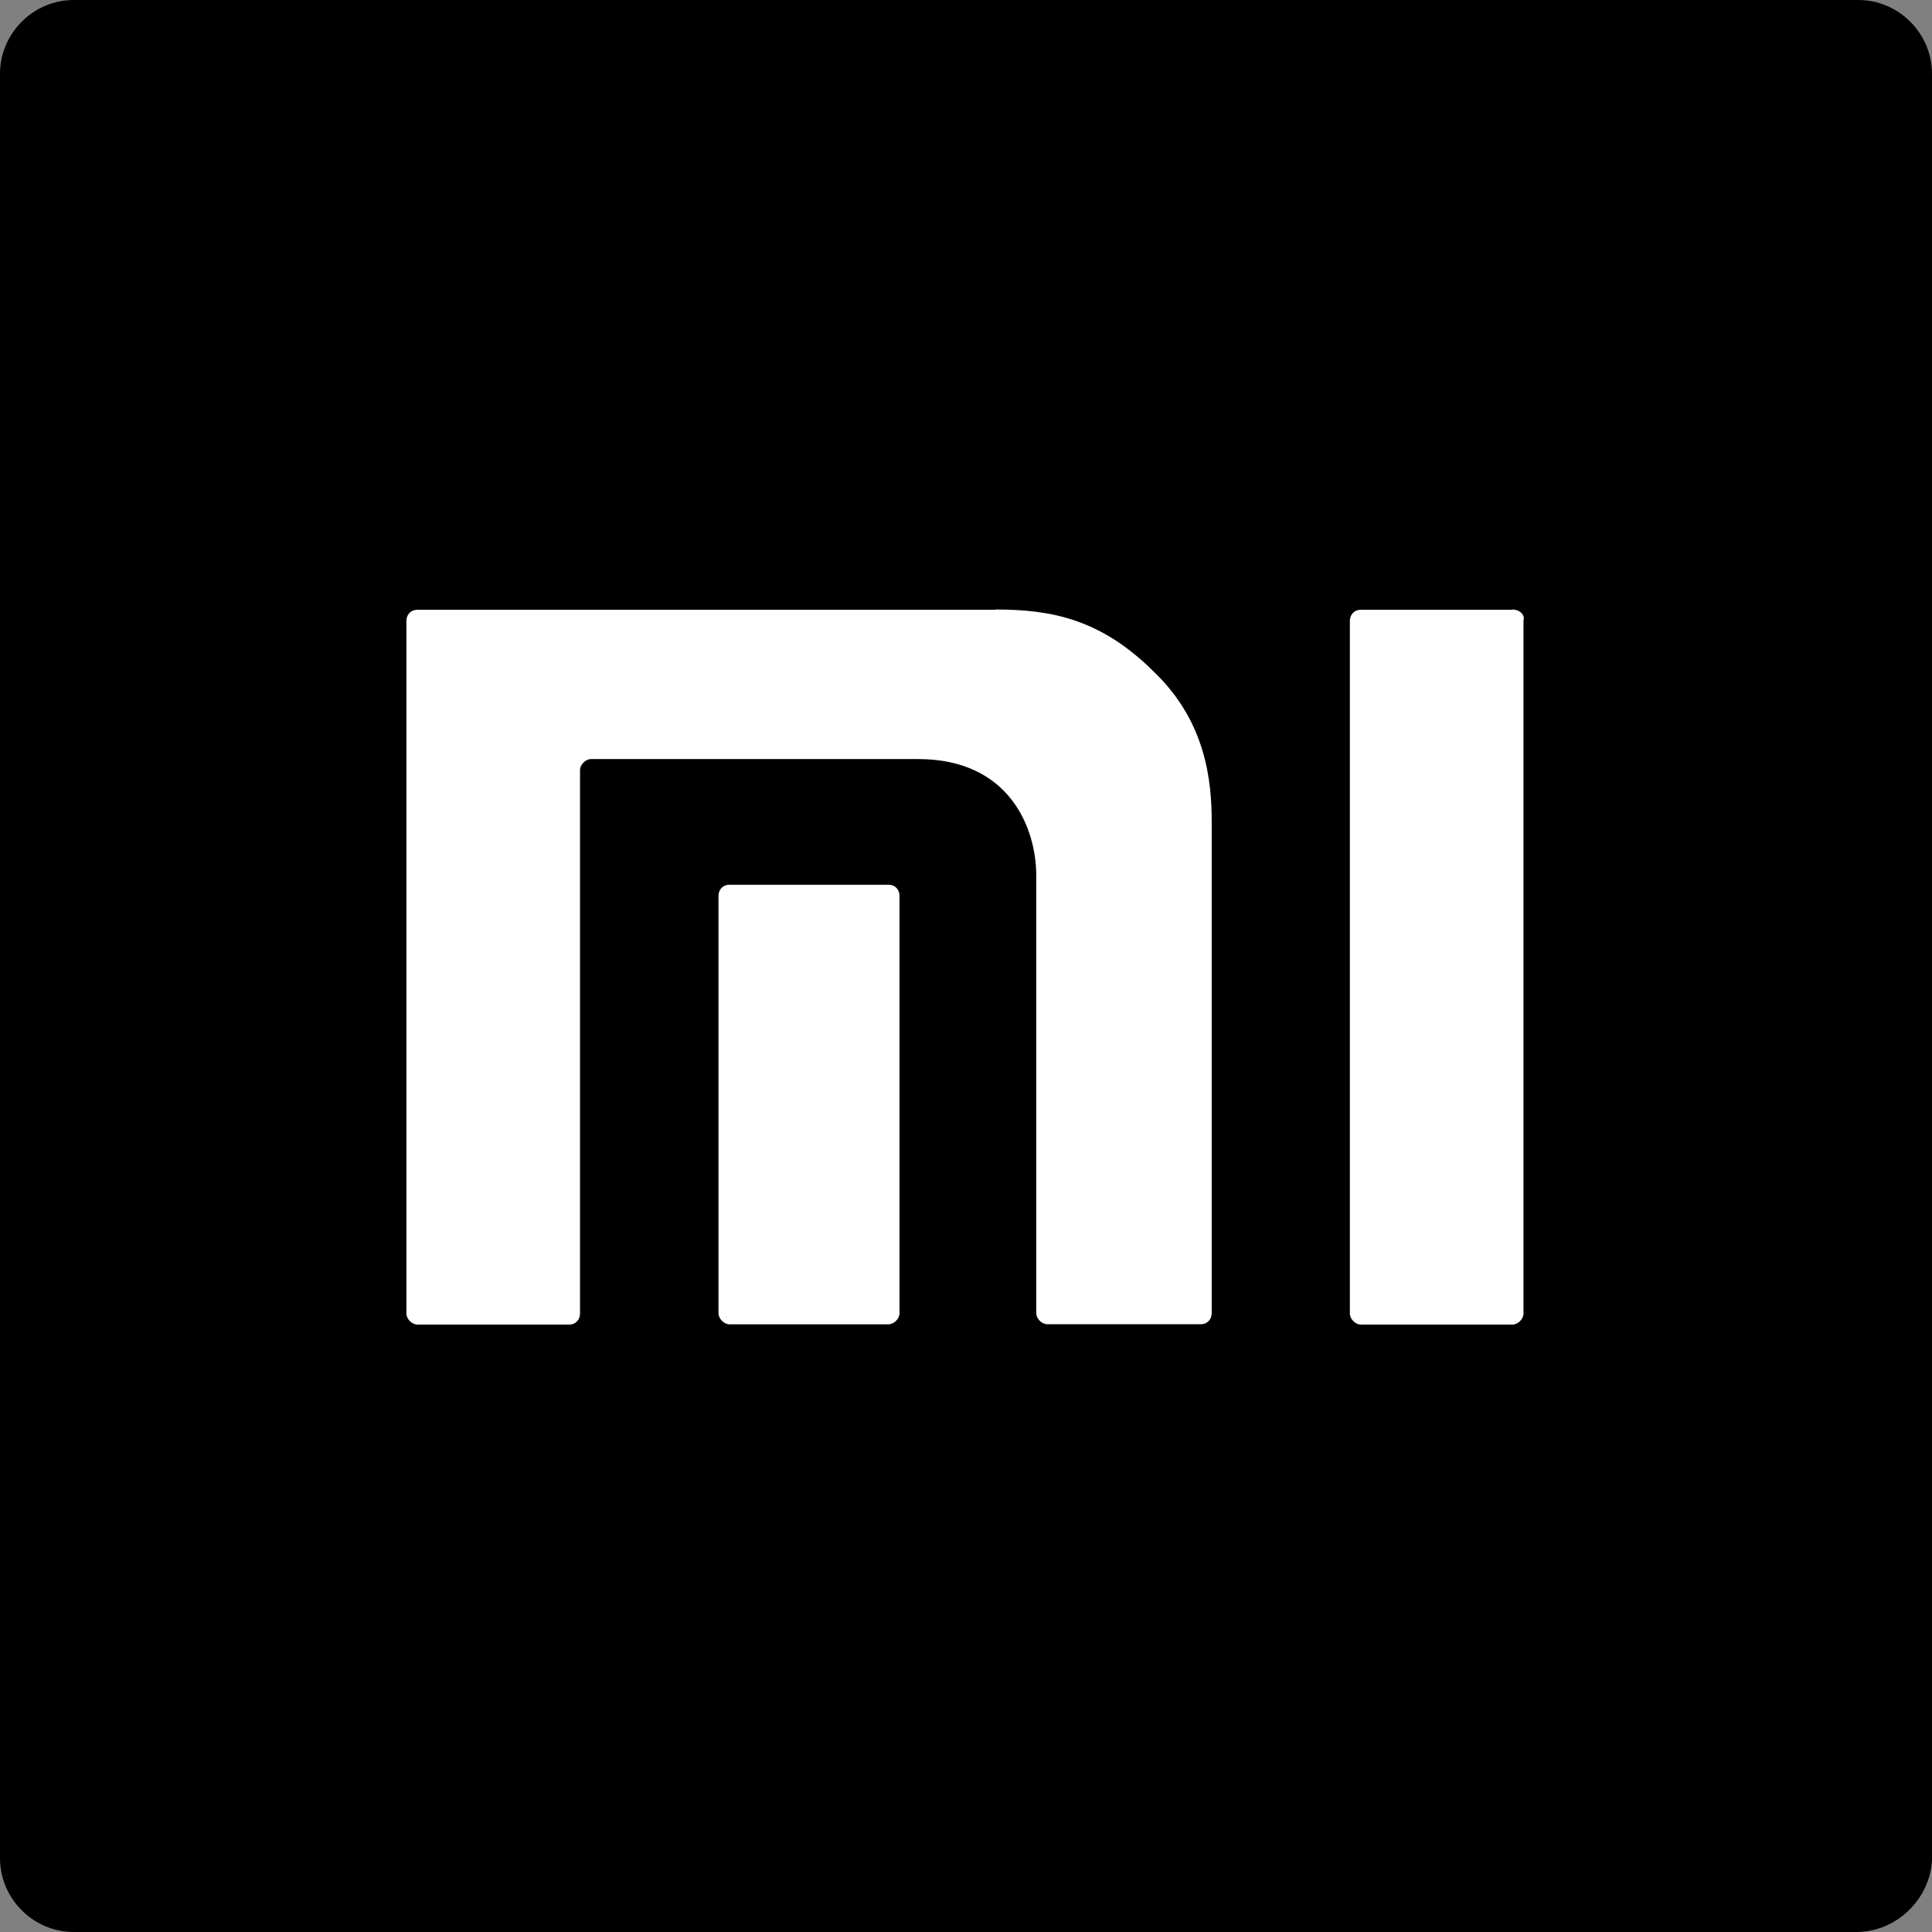
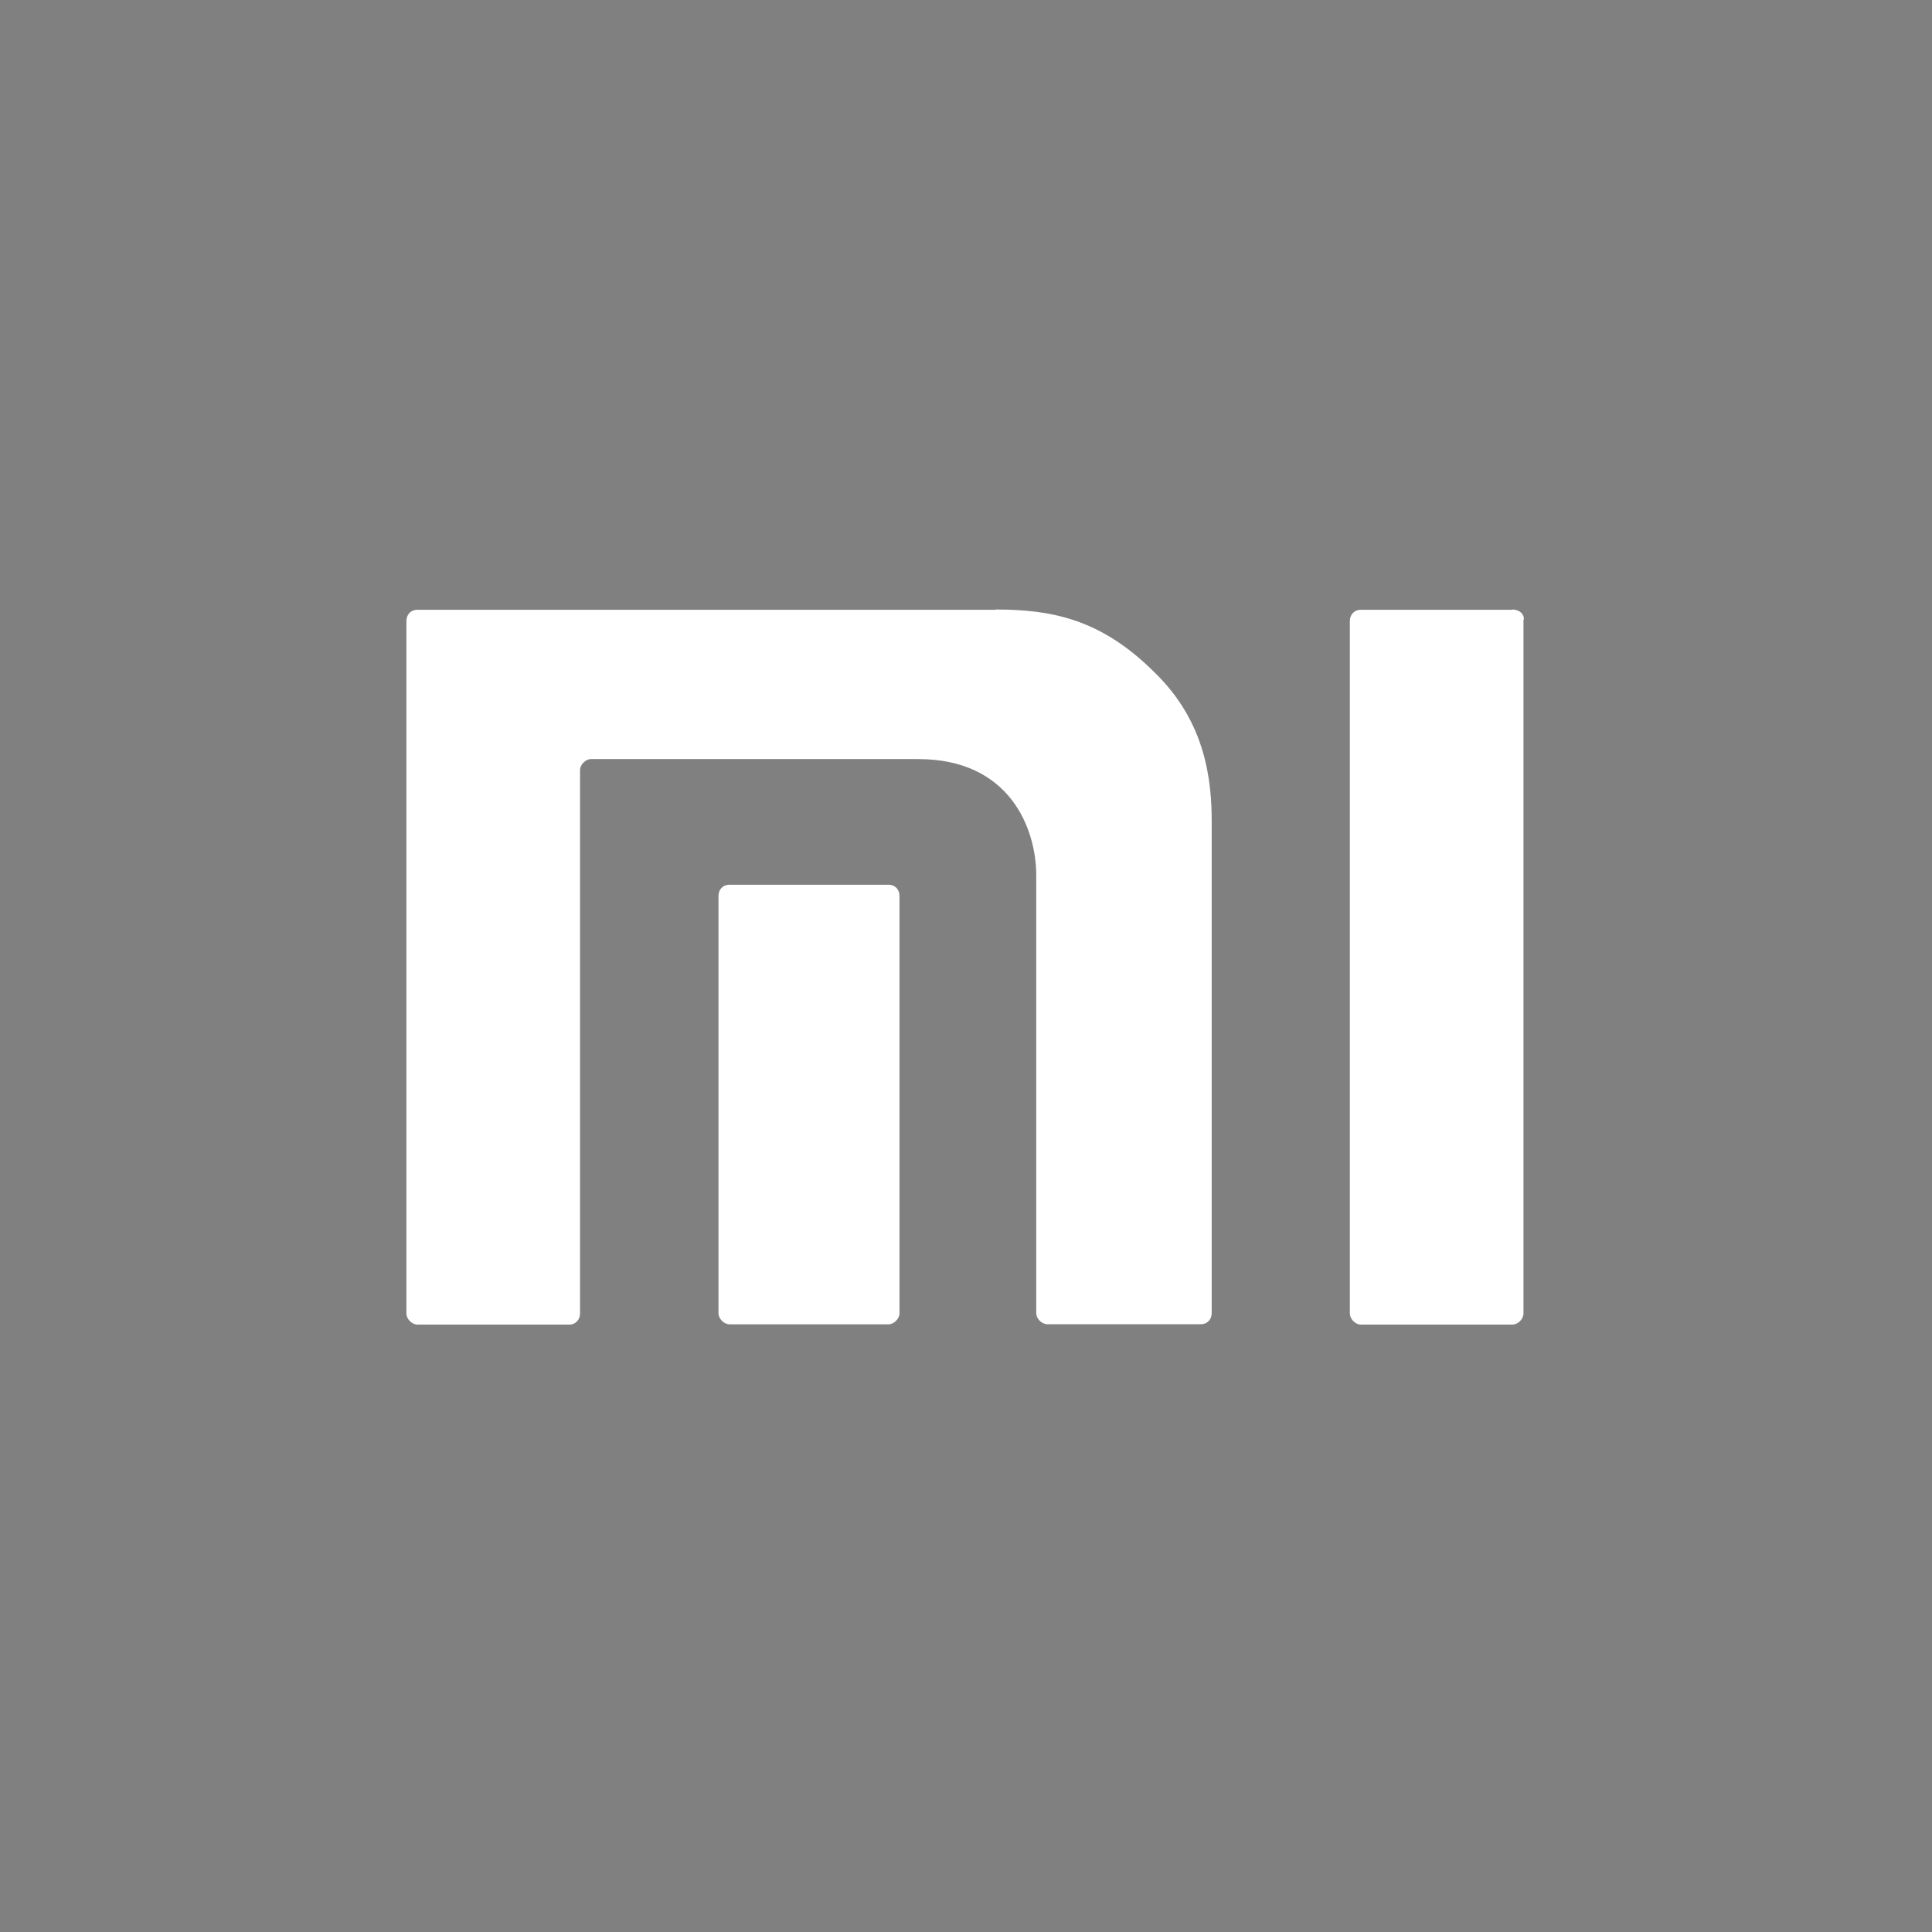
<svg xmlns="http://www.w3.org/2000/svg" fill="#000000" height="64" preserveAspectRatio="xMidYMid meet" version="1" viewBox="0.0 0.0 64.0 64.0" width="64" zoomAndPan="magnify">
  <rect x="0.0" y="0.0" width="64.0" height="64.0" fill="#808080" stroke="none" />
  <g id="change1_1">
-     <path d="m61.49 64h-59.043c-1.347 0-2.447-1.103-2.447-2.45v-59.1c0-1.348 1.1-2.45 2.447-2.45h59.105c1.348 0 2.448 1.102 2.448 2.45v59.16c-0.06 1.286-1.163 2.39-2.51 2.39z" fill="#000000" fill-rule="evenodd" />
-   </g>
+     </g>
  <g id="change2_1">
    <path d="m50.1 20.2h-5.017c-0.245 0-0.367 0.184-0.367 0.367v22.945c0 0.184 0.184 0.367 0.367 0.367h5.017c0.184 0 0.367-0.184 0.367-0.367v-22.954c0.06-0.184-0.122-0.367-0.367-0.367zm-17.13 0h-19.14c-0.245 0-0.367 0.184-0.367 0.367v22.945c0 0.184 0.184 0.367 0.367 0.367h5.017c0.245 0 0.367-0.184 0.367-0.367v-18c0-0.184 0.184-0.367 0.367-0.367h10.83c3.06 0 3.916 2.325 3.916 3.855v14.5c0 0.184 0.184 0.367 0.367 0.367h5.078c0.245 0 0.367-0.184 0.367-0.367v-16.273c0-1.346-0.184-3.304-1.897-4.956-1.774-1.774-3.426-2.08-5.262-2.08zm-3.54 9.108h-5.262c-0.245 0-0.367 0.184-0.367 0.367v13.828c0 0.184 0.184 0.367 0.367 0.367h5.262c0.184 0 0.367-0.184 0.367-0.367v-13.828c0-0.184-0.122-0.367-0.367-0.367z" fill="#ffffff" />
  </g>
</svg>